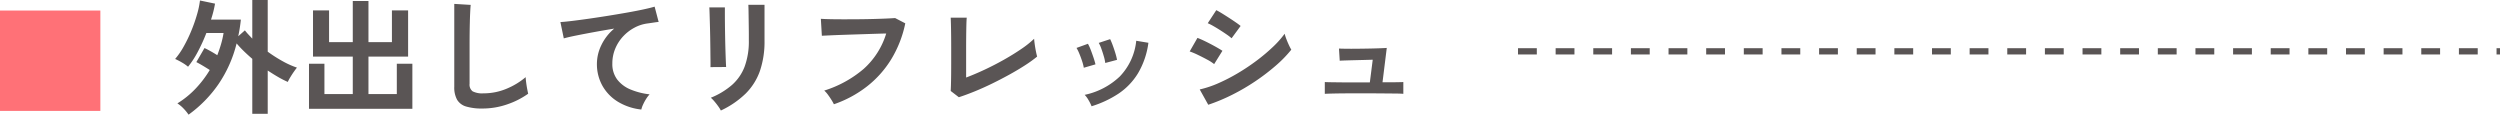
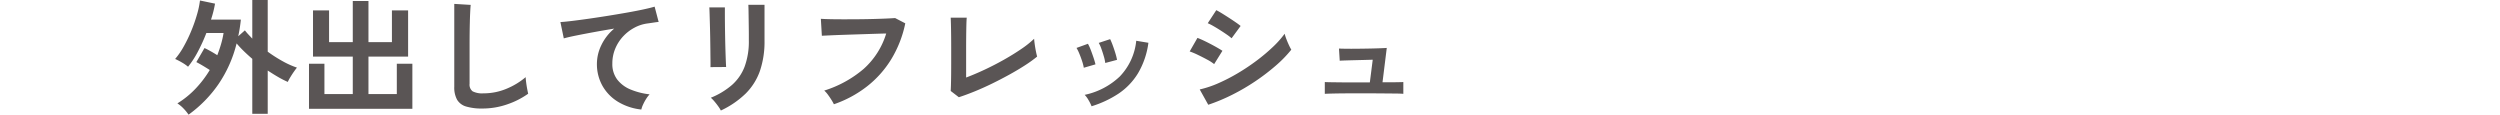
<svg xmlns="http://www.w3.org/2000/svg" width="398.551" height="18.28" viewBox="0 0 398.551 18.28">
  <g id="グループ_23614" data-name="グループ 23614" transform="translate(-628.5 -4742.409)">
    <path id="パス_100571" data-name="パス 100571" d="M-97.44,1.6a7.188,7.188,0,0,0-.8-.98,5.421,5.421,0,0,0-.98-.82,14.224,14.224,0,0,0,2.9-2.35,17.043,17.043,0,0,0,2.26-2.97q-.56-.36-1.15-.71t-.99-.55l1.3-2.24q.44.2.99.51t1.05.63q.34-.88.6-1.77a14.349,14.349,0,0,0,.4-1.77H-94.6A27.288,27.288,0,0,1-95.98-8.4a14.2,14.2,0,0,1-1.54,2.36,6.121,6.121,0,0,0-.98-.68,10.745,10.745,0,0,0-1.08-.56,11.854,11.854,0,0,0,1.37-1.99,22.787,22.787,0,0,0,1.22-2.53,24.438,24.438,0,0,0,.91-2.61,13.635,13.635,0,0,0,.46-2.19l2.4.5a17.282,17.282,0,0,1-.64,2.54h4.76a24.575,24.575,0,0,1-.42,2.66l1.06-.94a8.629,8.629,0,0,0,.56.66l.62.66v-6.16h2.46v8.24a22.31,22.31,0,0,0,2.4,1.53A13.427,13.427,0,0,0-80.16-5.9q-.2.24-.5.67t-.57.88a6.451,6.451,0,0,0-.39.73,14.849,14.849,0,0,1-1.55-.79q-.81-.47-1.65-1.03v6.9h-2.46V-7.3q-.7-.6-1.34-1.22a16.451,16.451,0,0,1-1.16-1.24,20.024,20.024,0,0,1-2.9,6.51A19.934,19.934,0,0,1-97.44,1.6Zm19.2-.94V-6.52h2.46v4.84h4.52V-7.66H-77.6v-7.36h2.56v5.06h3.78v-6.56h2.5v6.56h3.74v-5.06h2.58v7.36h-6.32v5.98h4.52V-6.52h2.48V.66ZM-50.6.62A8.626,8.626,0,0,1-53.19.3,2.476,2.476,0,0,1-54.63-.78a4.035,4.035,0,0,1-.45-2.06V-16.06l2.62.16q-.04.34-.08,1.14t-.06,1.72q-.02.74-.03,1.62t-.01,1.94v6.16a1.328,1.328,0,0,0,.49,1.2,3.311,3.311,0,0,0,1.71.32,9.428,9.428,0,0,0,3.71-.74A11.448,11.448,0,0,0-43.7-4.38q.02.38.09.91t.16,1q.09.47.15.73a12.849,12.849,0,0,1-3.35,1.7A12.01,12.01,0,0,1-50.6.62Zm25.34.16A8.994,8.994,0,0,1-28.94-.43a7.019,7.019,0,0,1-2.5-2.54,7.049,7.049,0,0,1-.9-3.57,6.856,6.856,0,0,1,.7-2.93,7.872,7.872,0,0,1,2.06-2.65q-1.6.26-3.18.55t-2.87.55q-1.29.26-1.99.46l-.54-2.6q.66-.04,1.83-.18t2.64-.35q1.47-.21,3.04-.46t3.04-.51q1.47-.26,2.64-.51t1.83-.45l.64,2.44q-.3.02-.75.09t-1.03.15a6.057,6.057,0,0,0-2.09.68,6.856,6.856,0,0,0-1.8,1.39,6.551,6.551,0,0,0-1.25,1.95,6.106,6.106,0,0,0-.46,2.38A4.059,4.059,0,0,0-29.1-4a5.117,5.117,0,0,0,2.13,1.59,11.15,11.15,0,0,0,3.03.77,4.934,4.934,0,0,0-.58.77,7.376,7.376,0,0,0-.48.9A3.747,3.747,0,0,0-25.26.78Zm12.68.16a5.191,5.191,0,0,0-.41-.66q-.27-.38-.59-.76a5.4,5.4,0,0,0-.6-.62,11.949,11.949,0,0,0,3.4-2.06,7.42,7.42,0,0,0,2-2.93,11.591,11.591,0,0,0,.66-4.13v-.92q0-.44-.01-1.14t-.02-1.44q-.01-.74-.02-1.34t-.03-.86h2.58v5.7a14.472,14.472,0,0,1-.74,4.87,9.531,9.531,0,0,1-2.28,3.6A14.456,14.456,0,0,1-12.58.94Zm-1.66-6.92q.02-.18.01-.89t-.02-1.73q-.01-1.02-.03-2.14t-.05-2.14q-.03-1.02-.05-1.73t-.04-.89h2.48v.92q0,.7.01,1.69t.03,2.07q.02,1.08.05,2.09t.06,1.74q.03.73.05.99ZM5.44-.06a6.754,6.754,0,0,0-.38-.68q-.26-.42-.57-.84a4,4,0,0,0-.59-.66A17.851,17.851,0,0,0,10.19-5.7a12.38,12.38,0,0,0,3.59-5.64q-.94.02-2.14.06l-2.45.08q-1.25.04-2.4.08t-2.01.08l-1.26.06-.16-2.7q.58.04,1.52.06t2.09.02q1.15,0,2.36-.01t2.35-.04q1.14-.03,2.06-.07t1.46-.08l1.62.84a17.917,17.917,0,0,1-2.24,5.73A16.323,16.323,0,0,1,10.7-2.89,18.148,18.148,0,0,1,5.44-.06ZM25.36-1.18l-1.3-1q.02-.24.04-.9t.03-1.58q.01-.92.01-1.99V-8.76q0-1.16-.01-2.19t-.03-1.8q-.02-.77-.04-1.11h2.56q-.04.36-.06,1.16t-.03,1.8q-.01,1-.01,2.02v4.56q1.38-.52,2.94-1.25t3.07-1.58Q34.04-8,35.3-8.86a15.416,15.416,0,0,0,2.06-1.64q.02.34.1.91t.19,1.11q.11.54.19.82a20.719,20.719,0,0,1-1.93,1.39q-1.13.73-2.47,1.47T30.69-3.37q-1.41.69-2.78,1.25T25.36-1.18ZM46.52.26a6.79,6.79,0,0,0-.48-.97,4.193,4.193,0,0,0-.62-.85,11.557,11.557,0,0,0,5.59-2.92,9.583,9.583,0,0,0,2.63-5.7l1.94.32a12.811,12.811,0,0,1-1.67,4.88,10.481,10.481,0,0,1-3.1,3.23A16.644,16.644,0,0,1,46.52.26ZM45.28-5.88a6.728,6.728,0,0,0-.26-1.02q-.2-.62-.45-1.22a6.6,6.6,0,0,0-.45-.92l1.82-.66a6.84,6.84,0,0,1,.44.96q.24.62.45,1.25t.31,1.07Zm3.42-.76a6.162,6.162,0,0,0-.22-1.03q-.18-.63-.4-1.24a5.069,5.069,0,0,0-.42-.93l1.82-.6a10.259,10.259,0,0,1,.41.98q.23.62.42,1.25a10.035,10.035,0,0,1,.27,1.07ZM65.12.02,63.76-2.42a16.3,16.3,0,0,0,3.01-1.01A28.544,28.544,0,0,0,69.9-5.05a33.174,33.174,0,0,0,2.98-2,28.641,28.641,0,0,0,2.56-2.16A15.387,15.387,0,0,0,77.3-11.3a6.911,6.911,0,0,0,.27.84q.19.5.41.97a7.617,7.617,0,0,0,.38.73,19.426,19.426,0,0,1-2.47,2.54,33.4,33.4,0,0,1-3.23,2.47,33.184,33.184,0,0,1-3.69,2.16A29,29,0,0,1,65.12.02Zm3.72-10.6a7.185,7.185,0,0,0-.75-.58q-.49-.34-1.07-.71t-1.11-.67a8.214,8.214,0,0,0-.87-.44l1.36-2.08q.4.2.95.54t1.12.71q.57.37,1.06.71t.75.56ZM66.06-6.46a6.737,6.737,0,0,0-1.1-.71q-.72-.39-1.49-.76a11.608,11.608,0,0,0-1.31-.55l1.24-2.16q.58.22,1.35.6t1.49.78q.72.4,1.14.68ZM83.7-1.72V-3.6q.3.02.98.03l1.58.02q.9.01,1.9.01h2.72l.46-3.62q-.62.02-1.43.04l-1.59.04q-.78.02-1.39.04T86.08-7l-.12-1.94q.3.02,1.09.03t1.8,0q1.01-.01,2-.03t1.74-.05q.75-.03.99-.05L92.9-3.56q1.16,0,2.08-.01t1.24-.03v1.88q-.34-.04-1.3-.05l-2.24-.02Q91.4-1.8,90.1-1.8H88.33q-.99,0-1.95.01t-1.69.03Q83.96-1.74,83.7-1.72Z" transform="translate(756 4759.089)" fill="#5a5555" />
-     <path id="線_2892" data-name="線 2892" d="M156.551.5H156v-1h.551ZM153,.5h-3v-1h3Zm-6,0h-3v-1h3Zm-6,0h-3v-1h3Zm-6,0h-3v-1h3Zm-6,0h-3v-1h3Zm-6,0h-3v-1h3Zm-6,0h-3v-1h3Zm-6,0h-3v-1h3Zm-6,0h-3v-1h3Zm-6,0H96v-1h3Zm-6,0H90v-1h3Zm-6,0H84v-1h3Zm-6,0H78v-1h3Zm-6,0H72v-1h3Zm-6,0H66v-1h3Zm-6,0H60v-1h3Zm-6,0H54v-1h3Zm-6,0H48v-1h3Zm-6,0H42v-1h3Zm-6,0H36v-1h3Zm-6,0H30v-1h3Zm-6,0H24v-1h3Zm-6,0H18v-1h3Zm-6,0H12v-1h3ZM9,.5H6v-1H9ZM3,.5H0v-1H3Z" transform="translate(870.5 4750.589)" fill="#5a5555" />
-     <rect id="長方形_7503" data-name="長方形 7503" width="16" height="16" transform="translate(628.5 4744.089)" fill="#ff7177" />
  </g>
</svg>